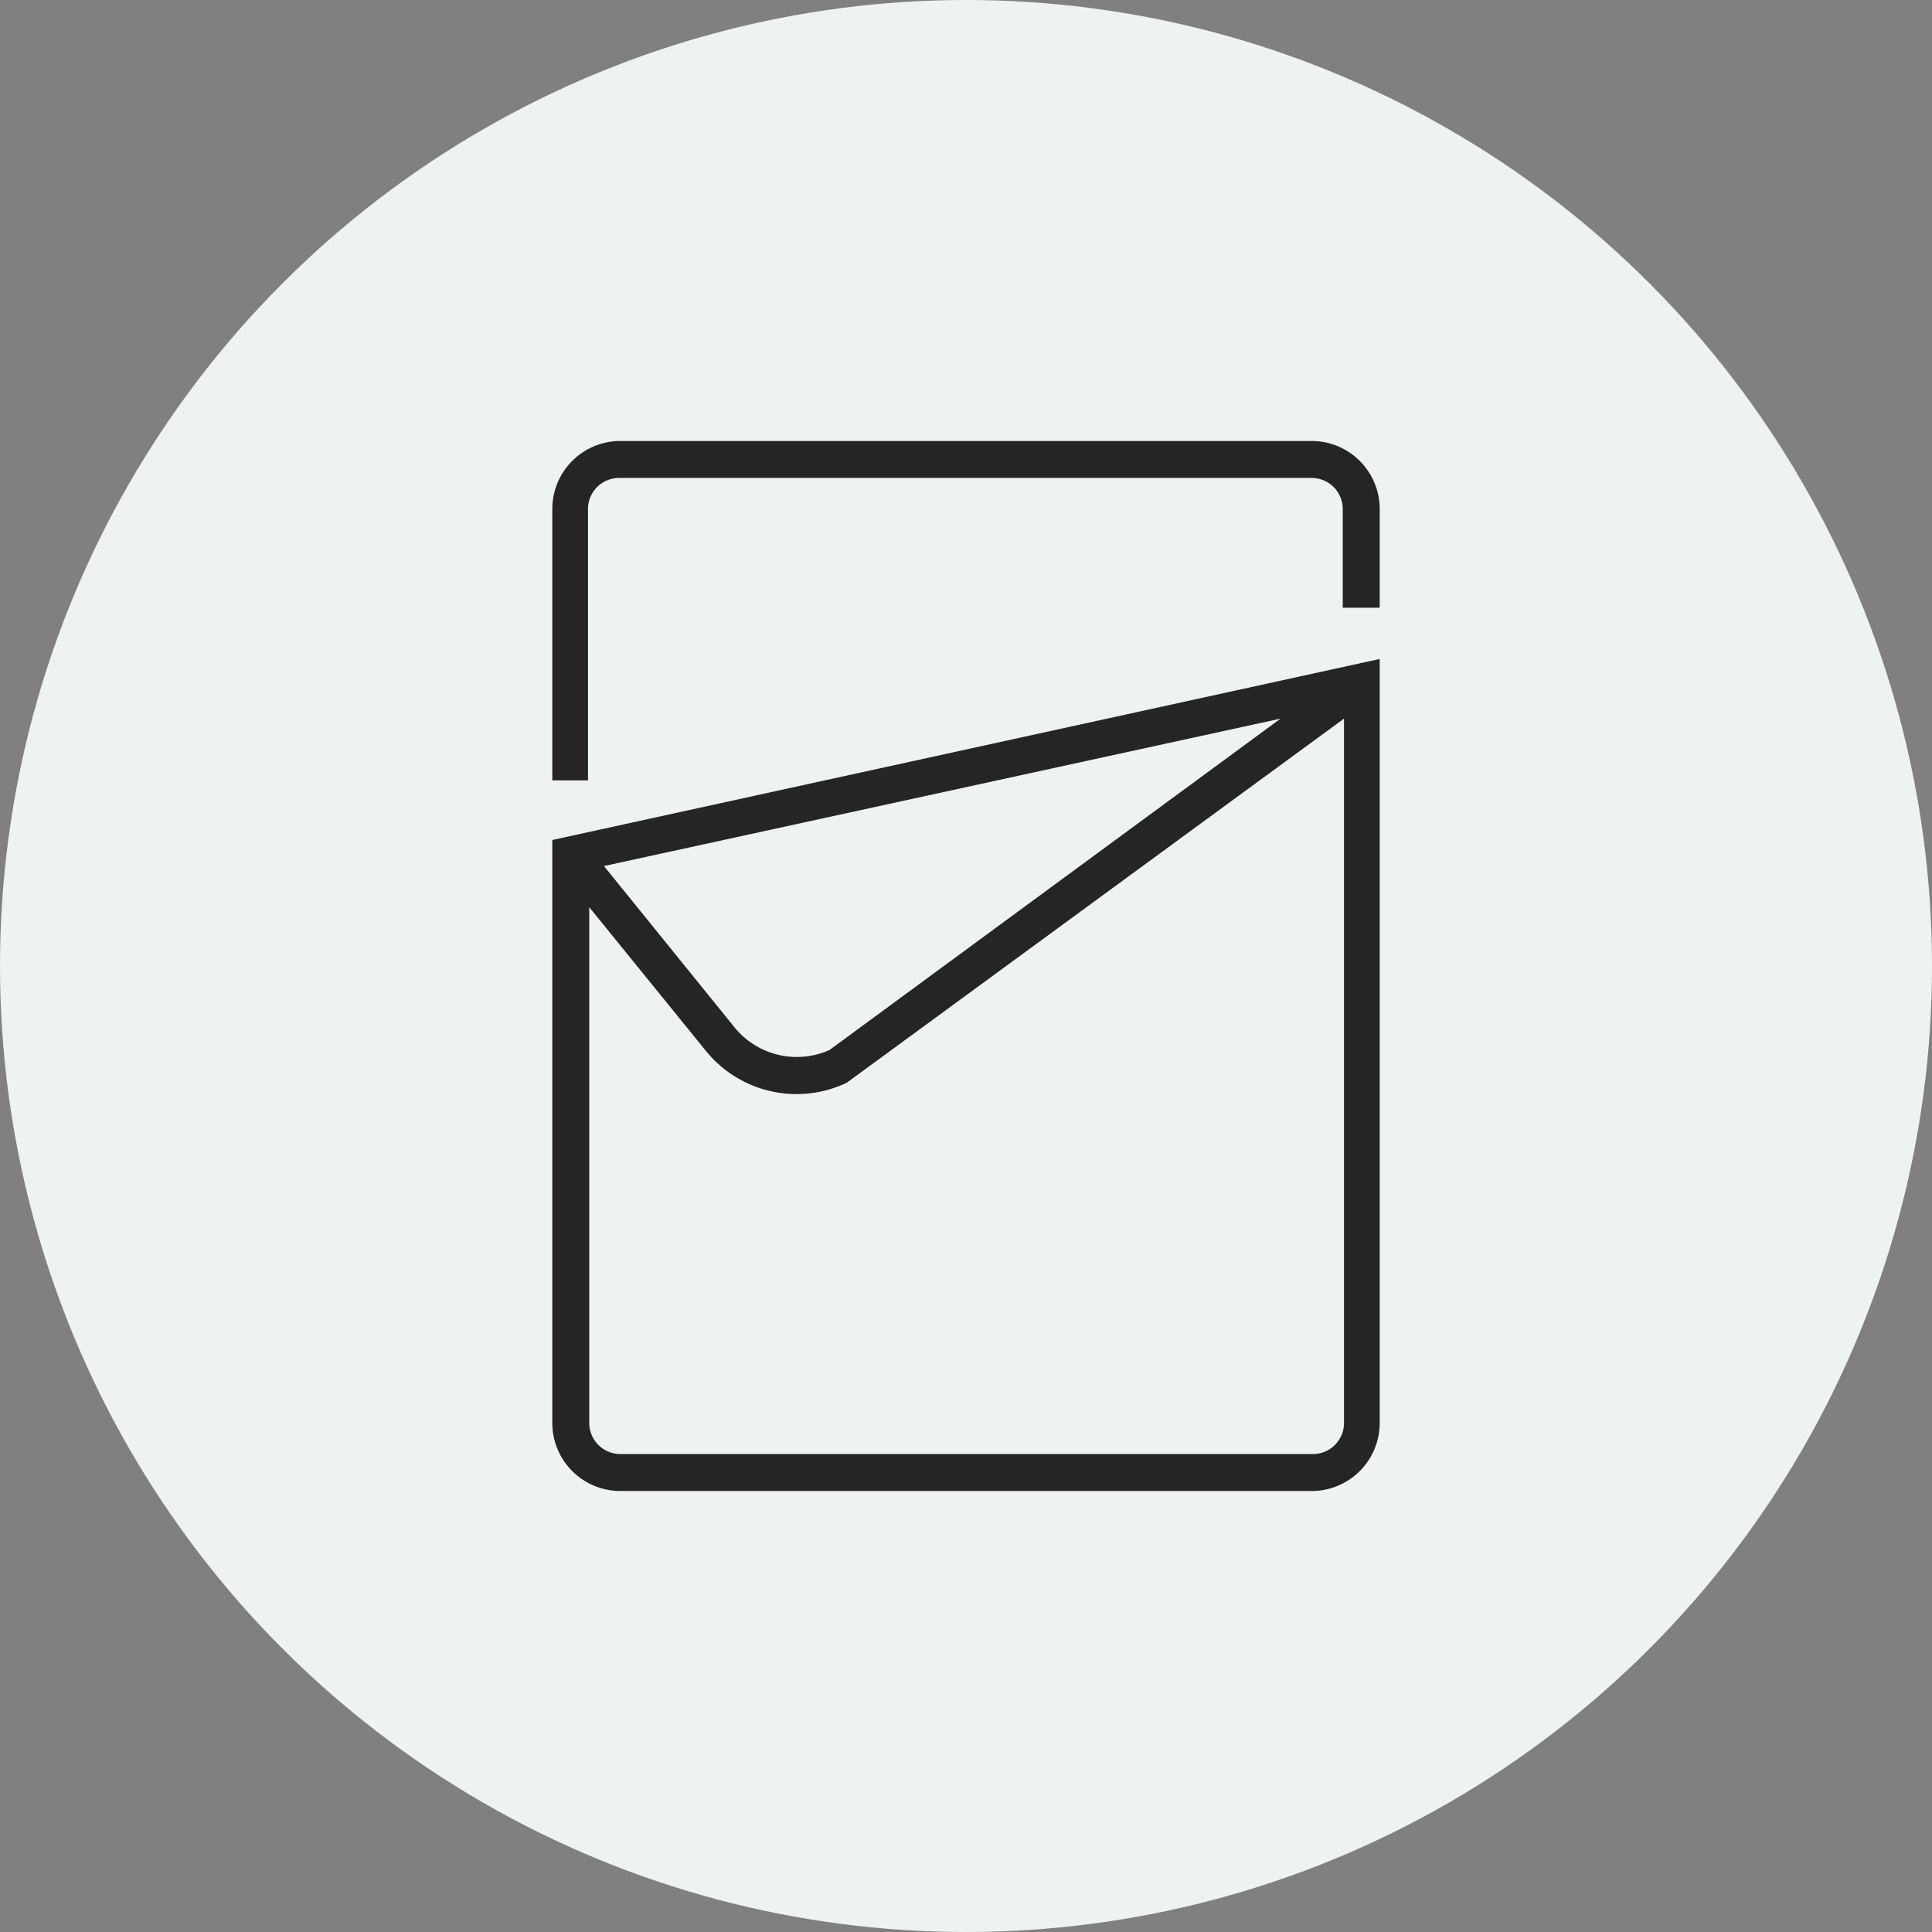
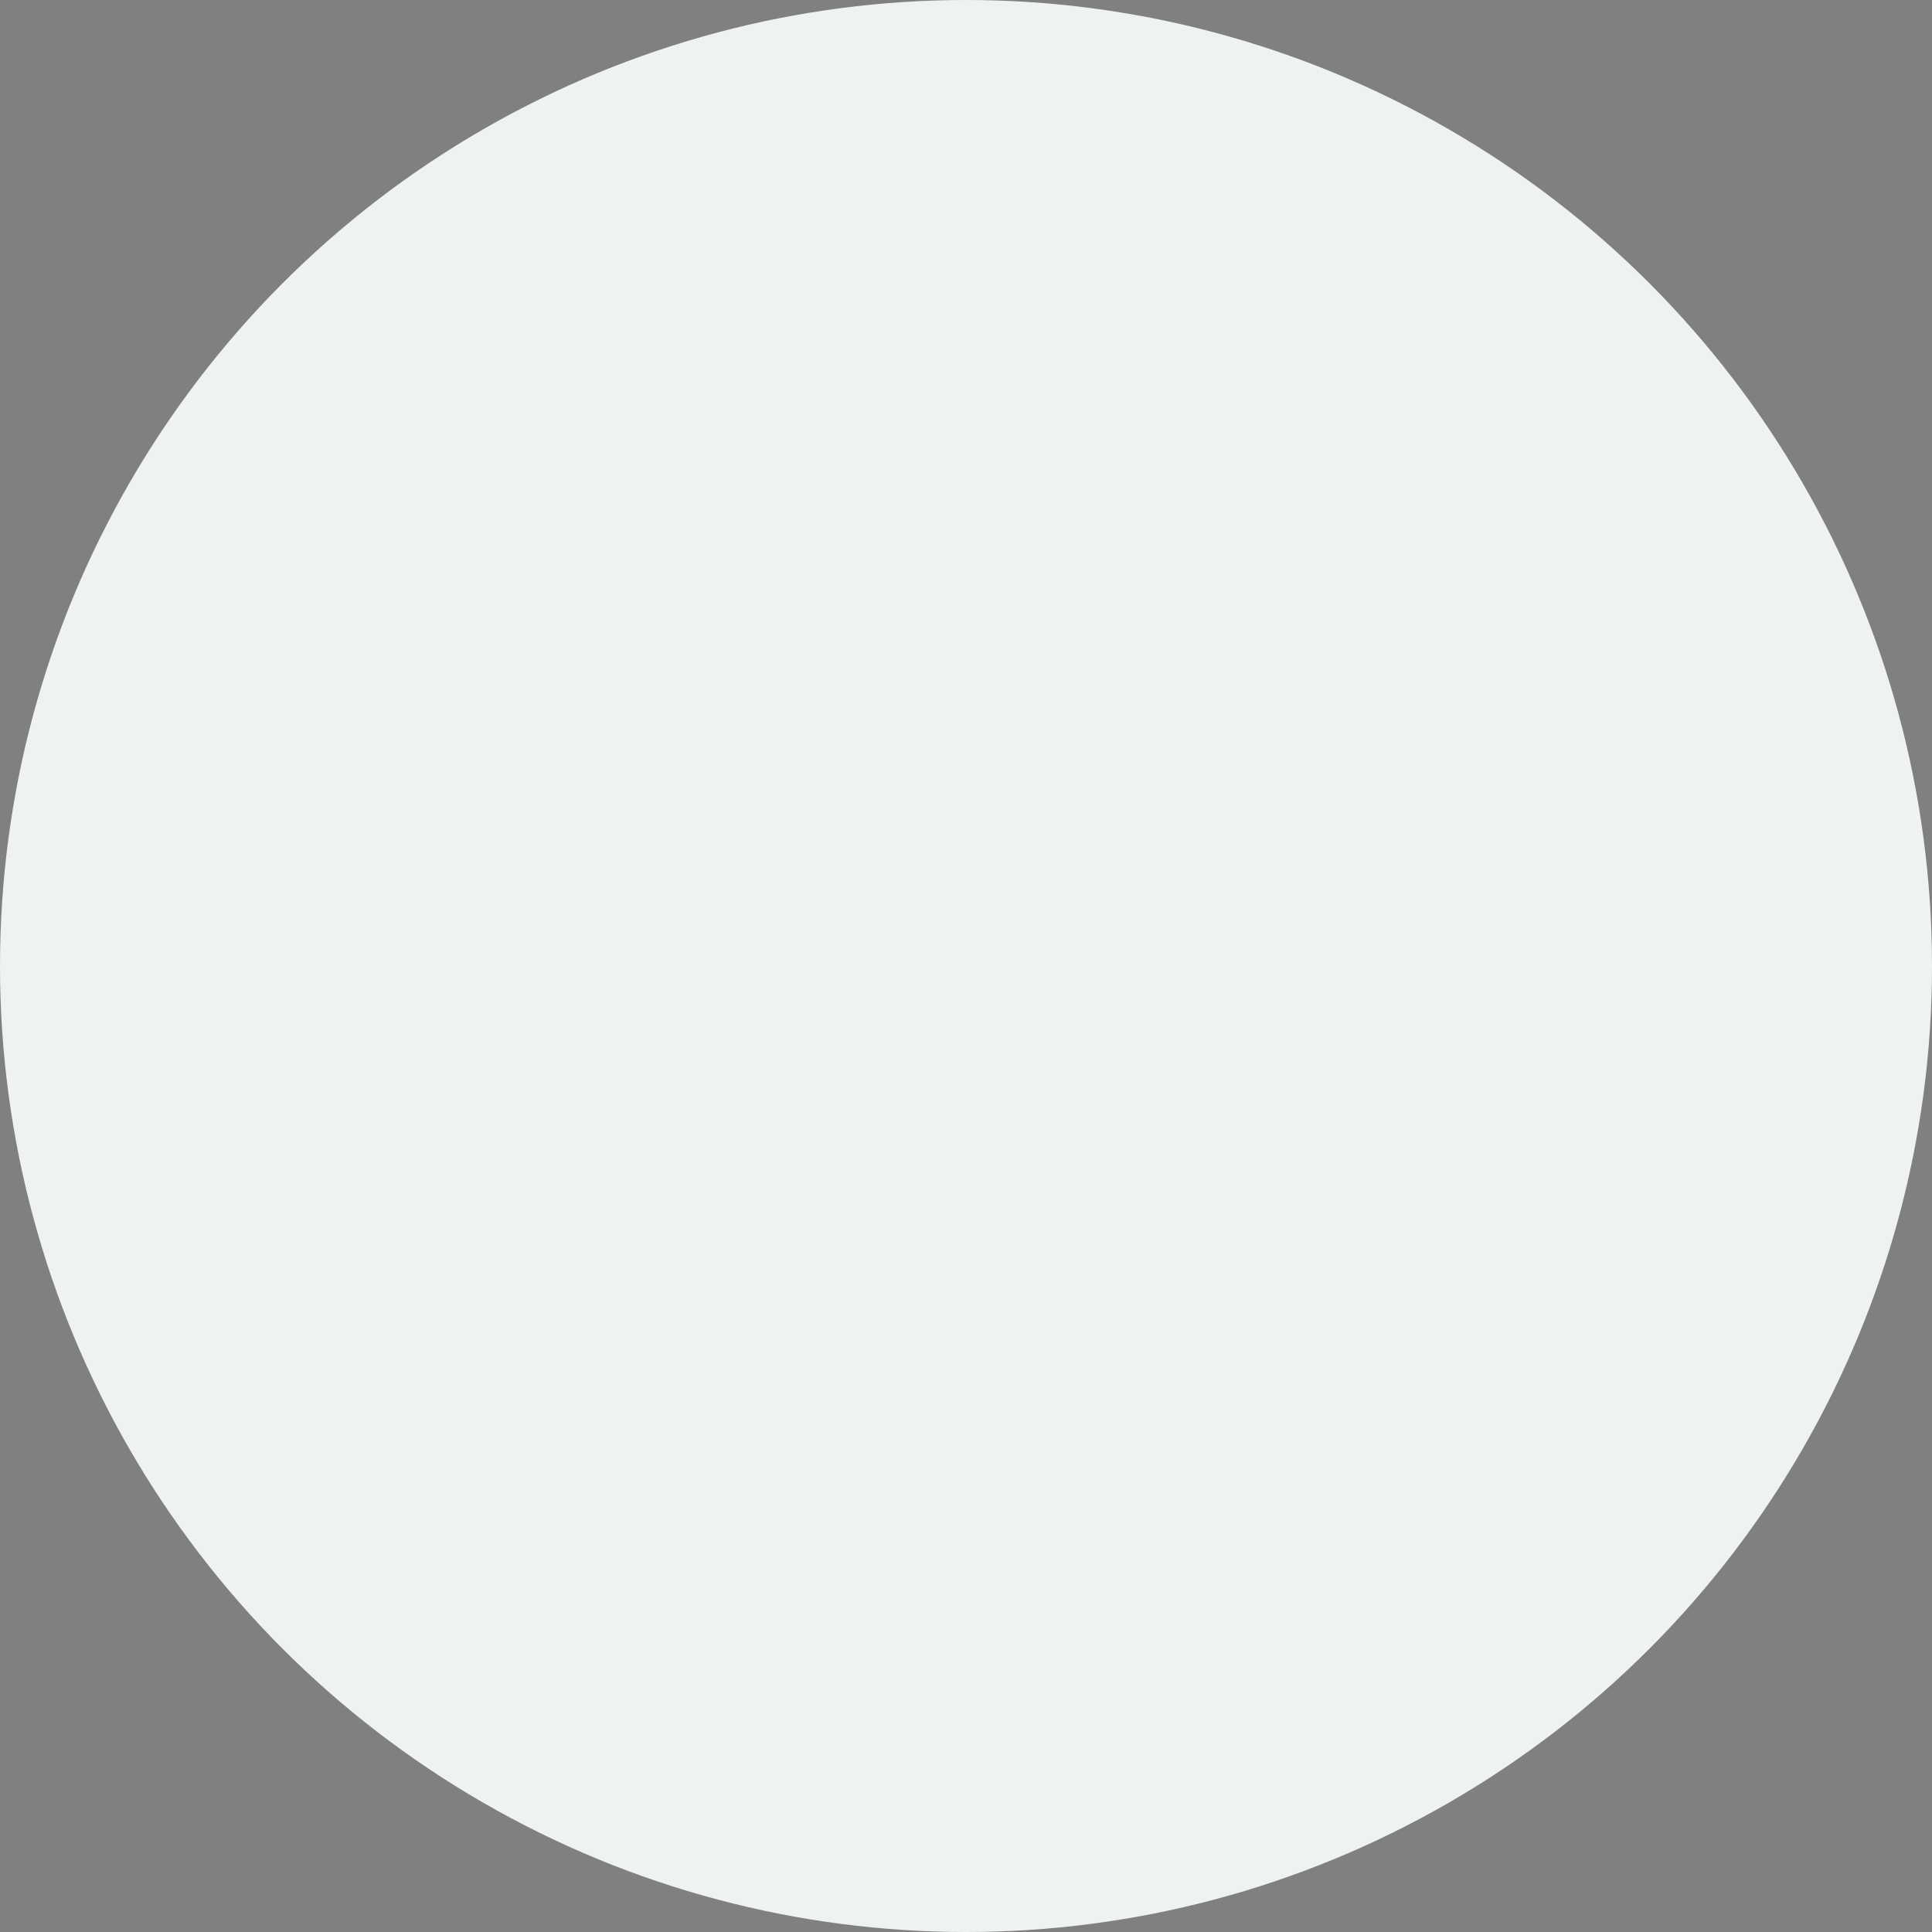
<svg xmlns="http://www.w3.org/2000/svg" viewBox="0 0 46 46">
  <rect x="0" y="0" width="46" height="46" fill="#808080" stroke="none" />
  <defs>
    <style>
      .cls-2{fill:#252525}
    </style>
  </defs>
  <g id="Layer_2" data-name="Layer 2">
    <g id="Layer_1-2" data-name="Layer 1">
      <circle cx="23" cy="23" r="23" fill="#eef3f0" />
-       <path d="M31.24 10.5H14.76a1.62 1.62 0 0 0-1.61 1.62v6.46H14v-6.46a.74.74 0 0 1 .73-.74h16.51a.74.74 0 0 1 .73.74v2.35h.88v-2.35a1.62 1.62 0 0 0-1.61-1.62zM13.15 33.88a1.62 1.62 0 0 0 1.61 1.62h16.48a1.62 1.62 0 0 0 1.61-1.62V15.69L13.15 20zm18.09.74H14.76a.74.74 0 0 1-.73-.74V21.6l2.76 3.4a2.78 2.78 0 0 0 3.37.78L32 17.11v16.77a.74.74 0 0 1-.76.74zm-16.86-14l16.11-3.51L19.75 25a1.91 1.91 0 0 1-2.27-.55z" class="cls-2" />
    </g>
  </g>
</svg>